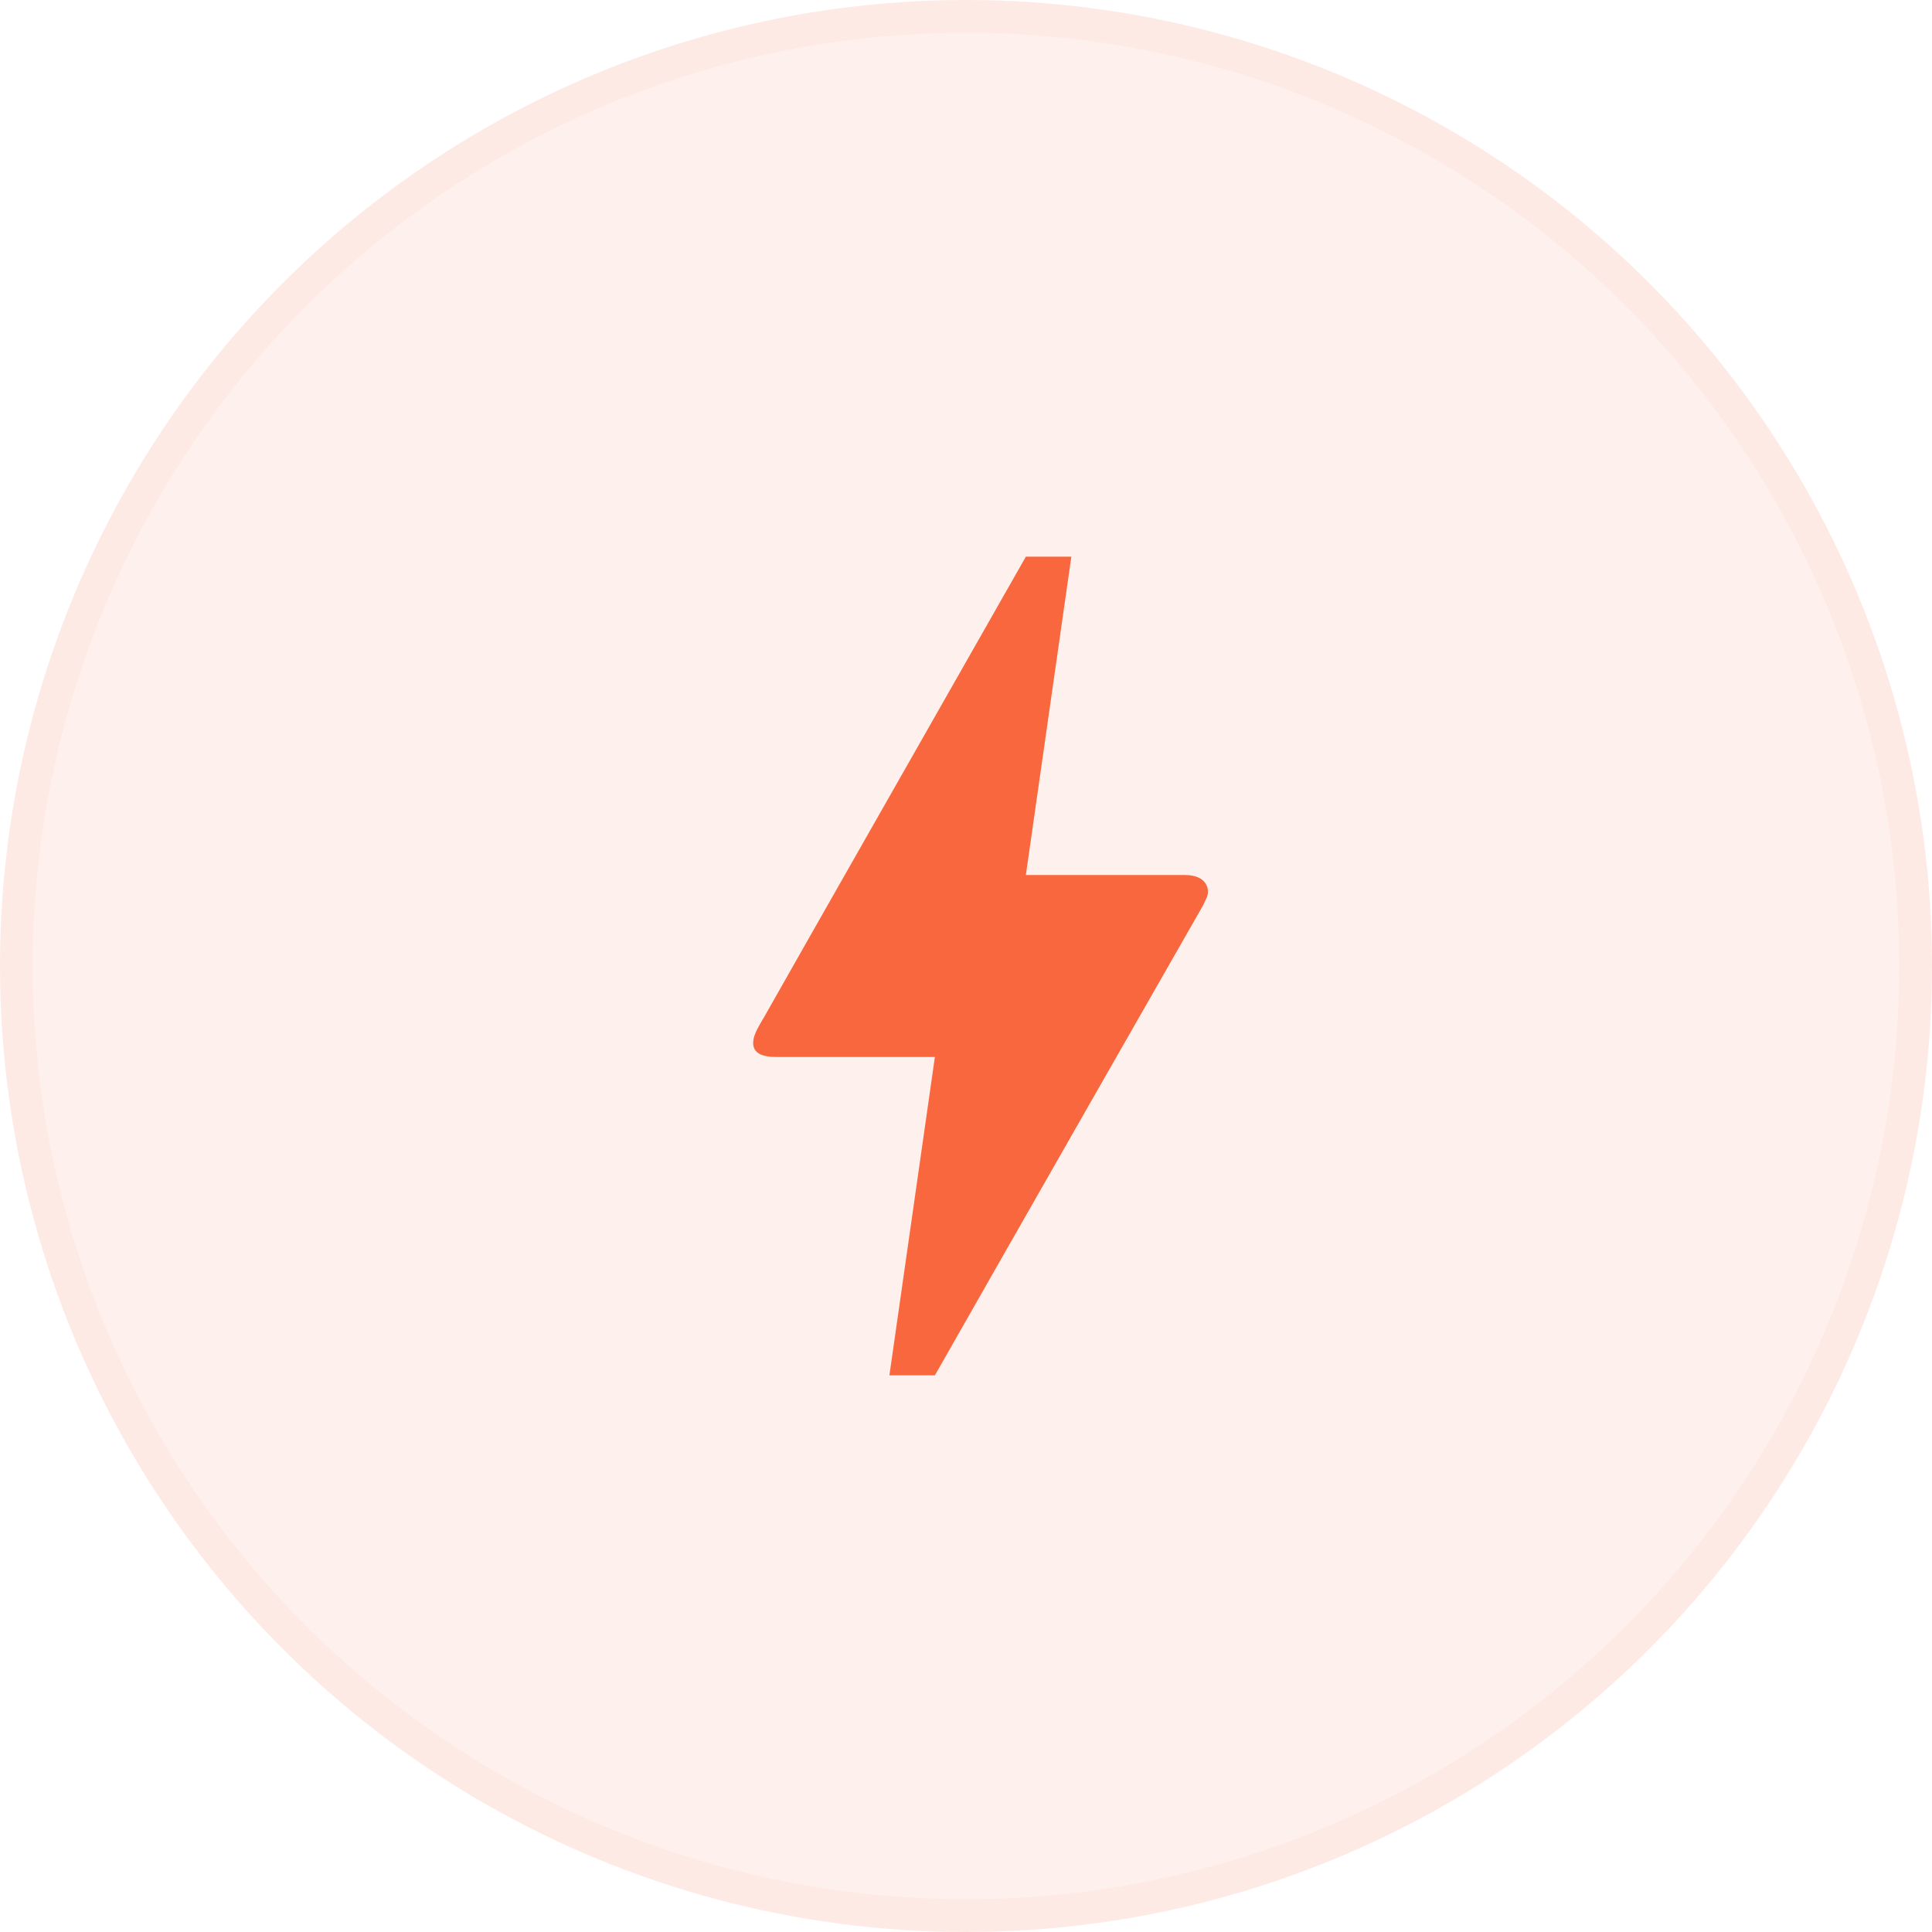
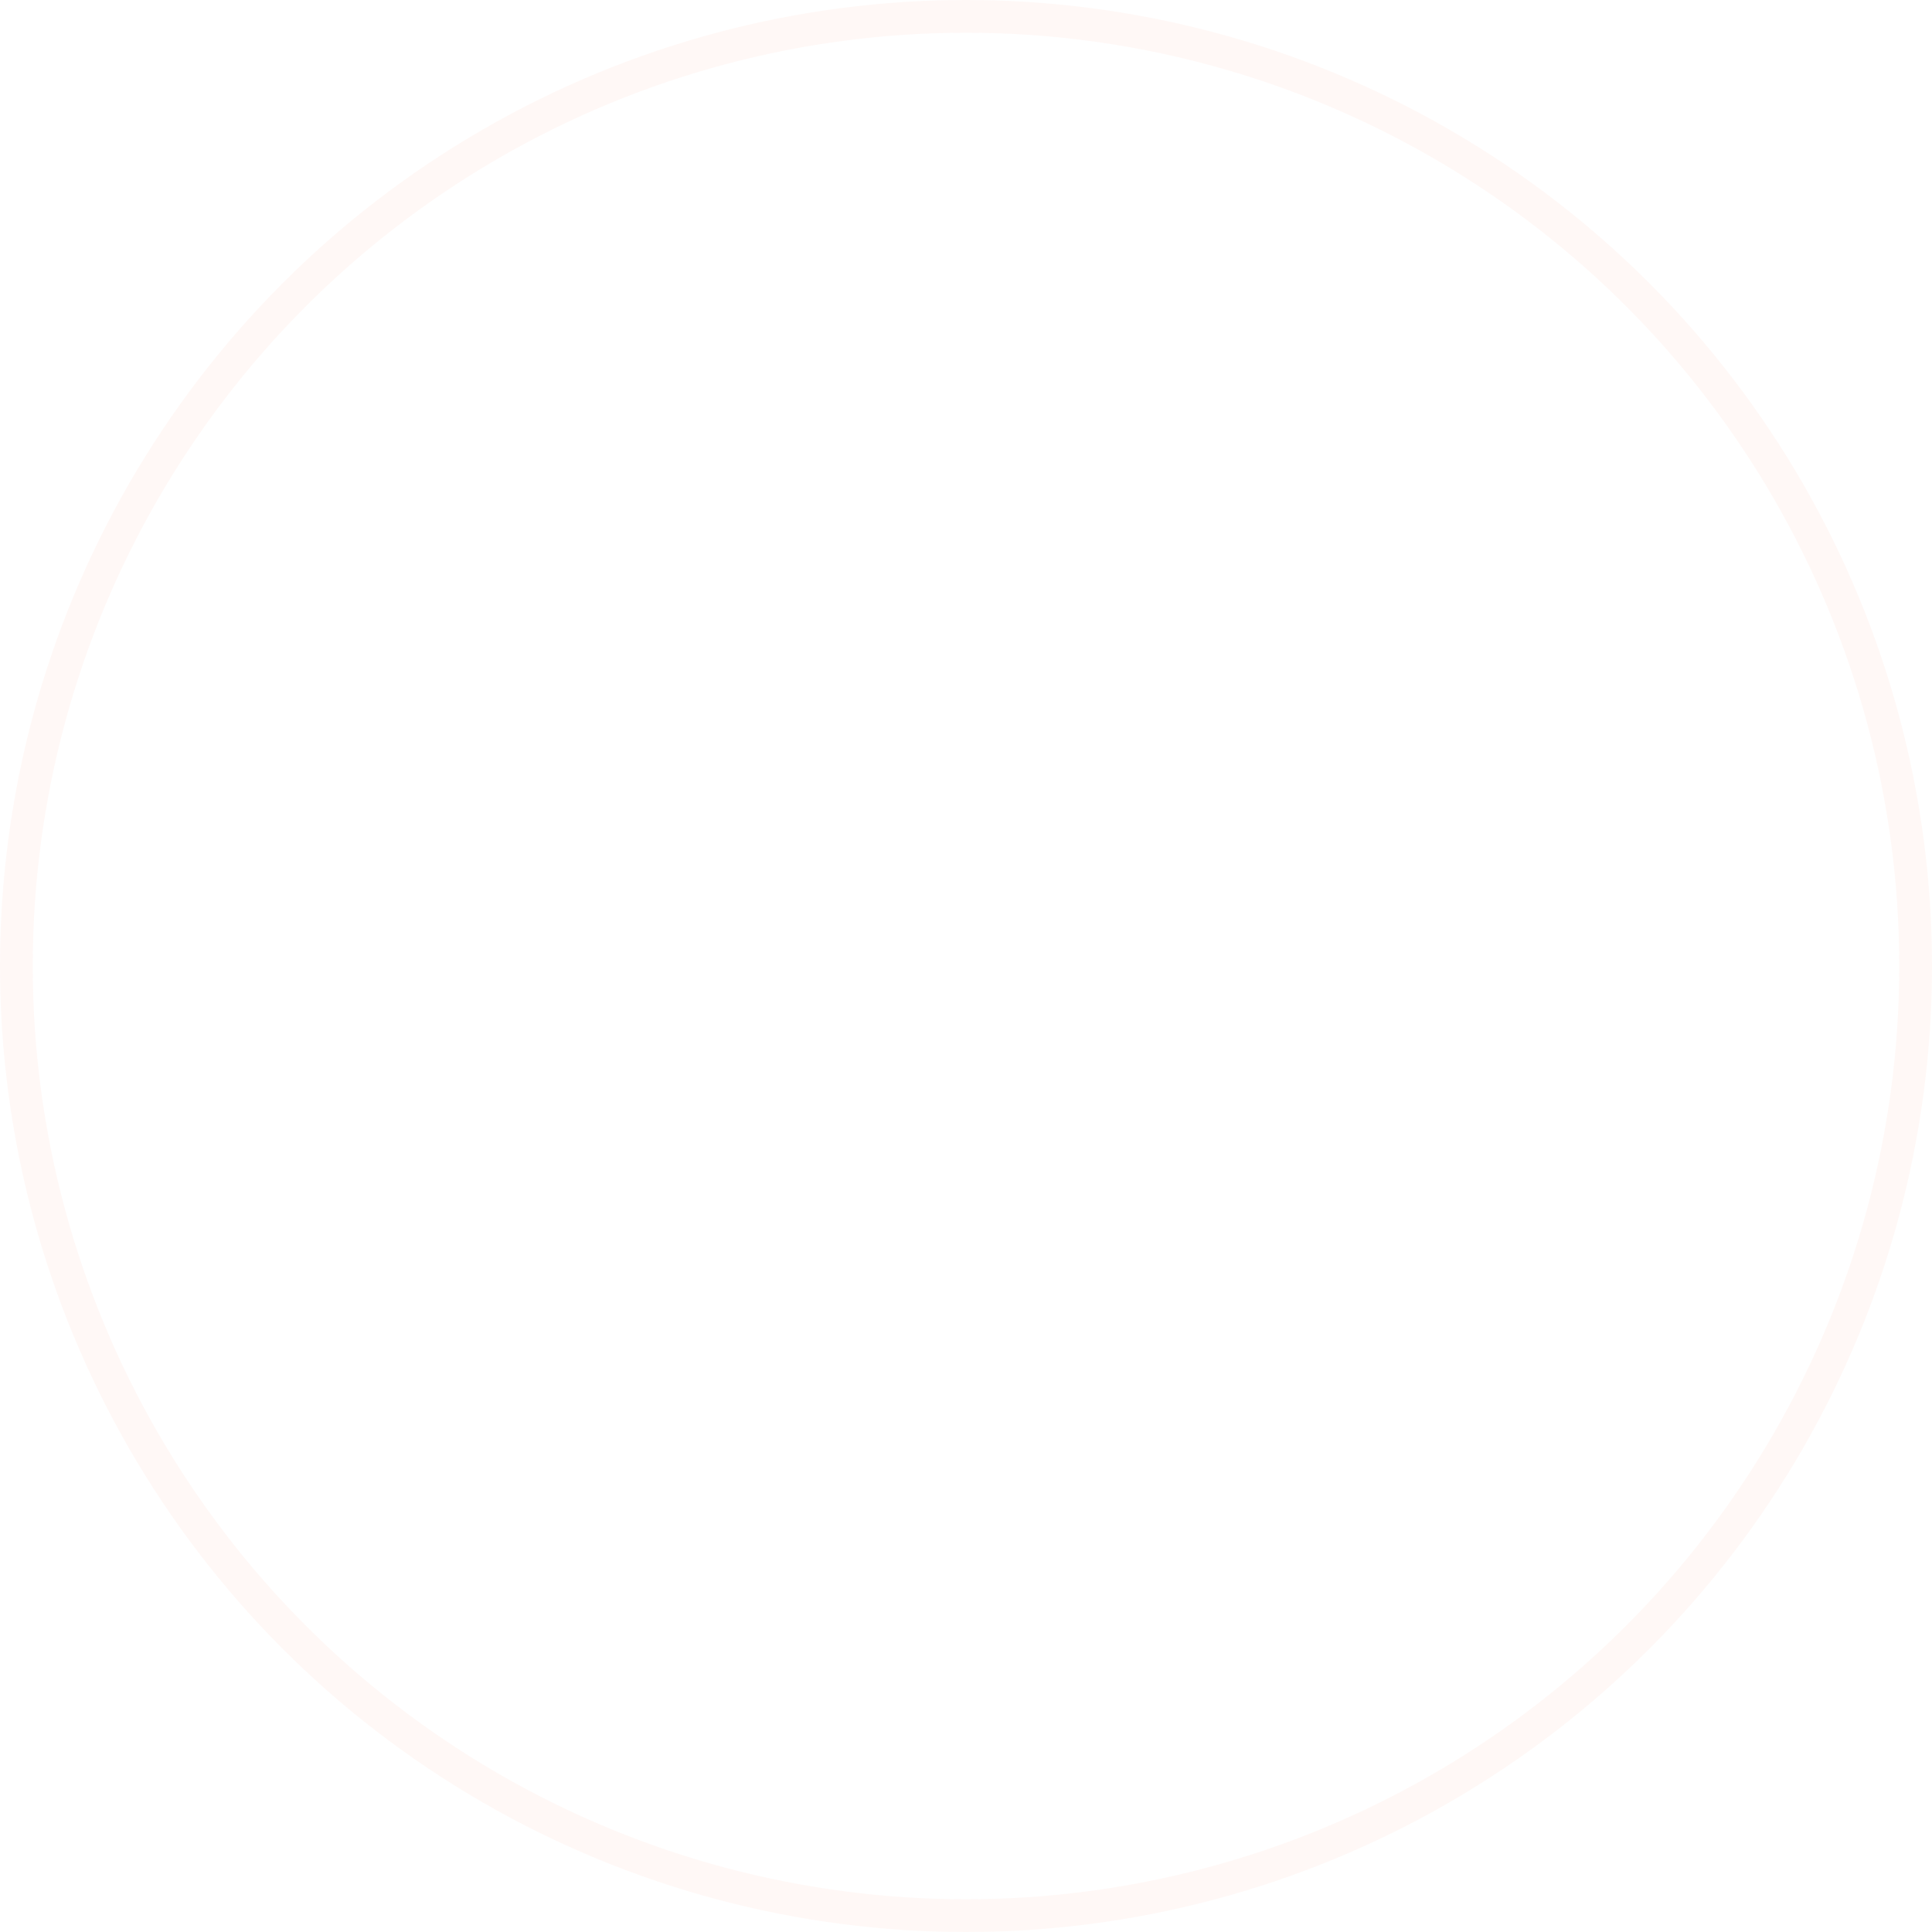
<svg xmlns="http://www.w3.org/2000/svg" width="59" height="59" viewBox="0 0 59 59" fill="none">
-   <circle cx="29.5" cy="29.5" r="29.5" fill="#F8673D" fill-opacity="0.1" />
  <circle cx="29.5" cy="29.5" r="29" stroke="#F8673D" stroke-opacity="0.05" />
-   <path d="M28.55 42H27.161L28.55 32.278H23.689C22.884 32.278 22.898 31.833 23.161 31.361C23.425 30.889 23.231 31.25 23.259 31.194C25.05 28.028 27.745 23.306 31.328 17H32.717L31.328 26.722H36.189C36.87 26.722 36.967 27.181 36.842 27.431L36.745 27.639C31.273 37.208 28.55 42 28.55 42Z" fill="#F8673D" />
</svg>